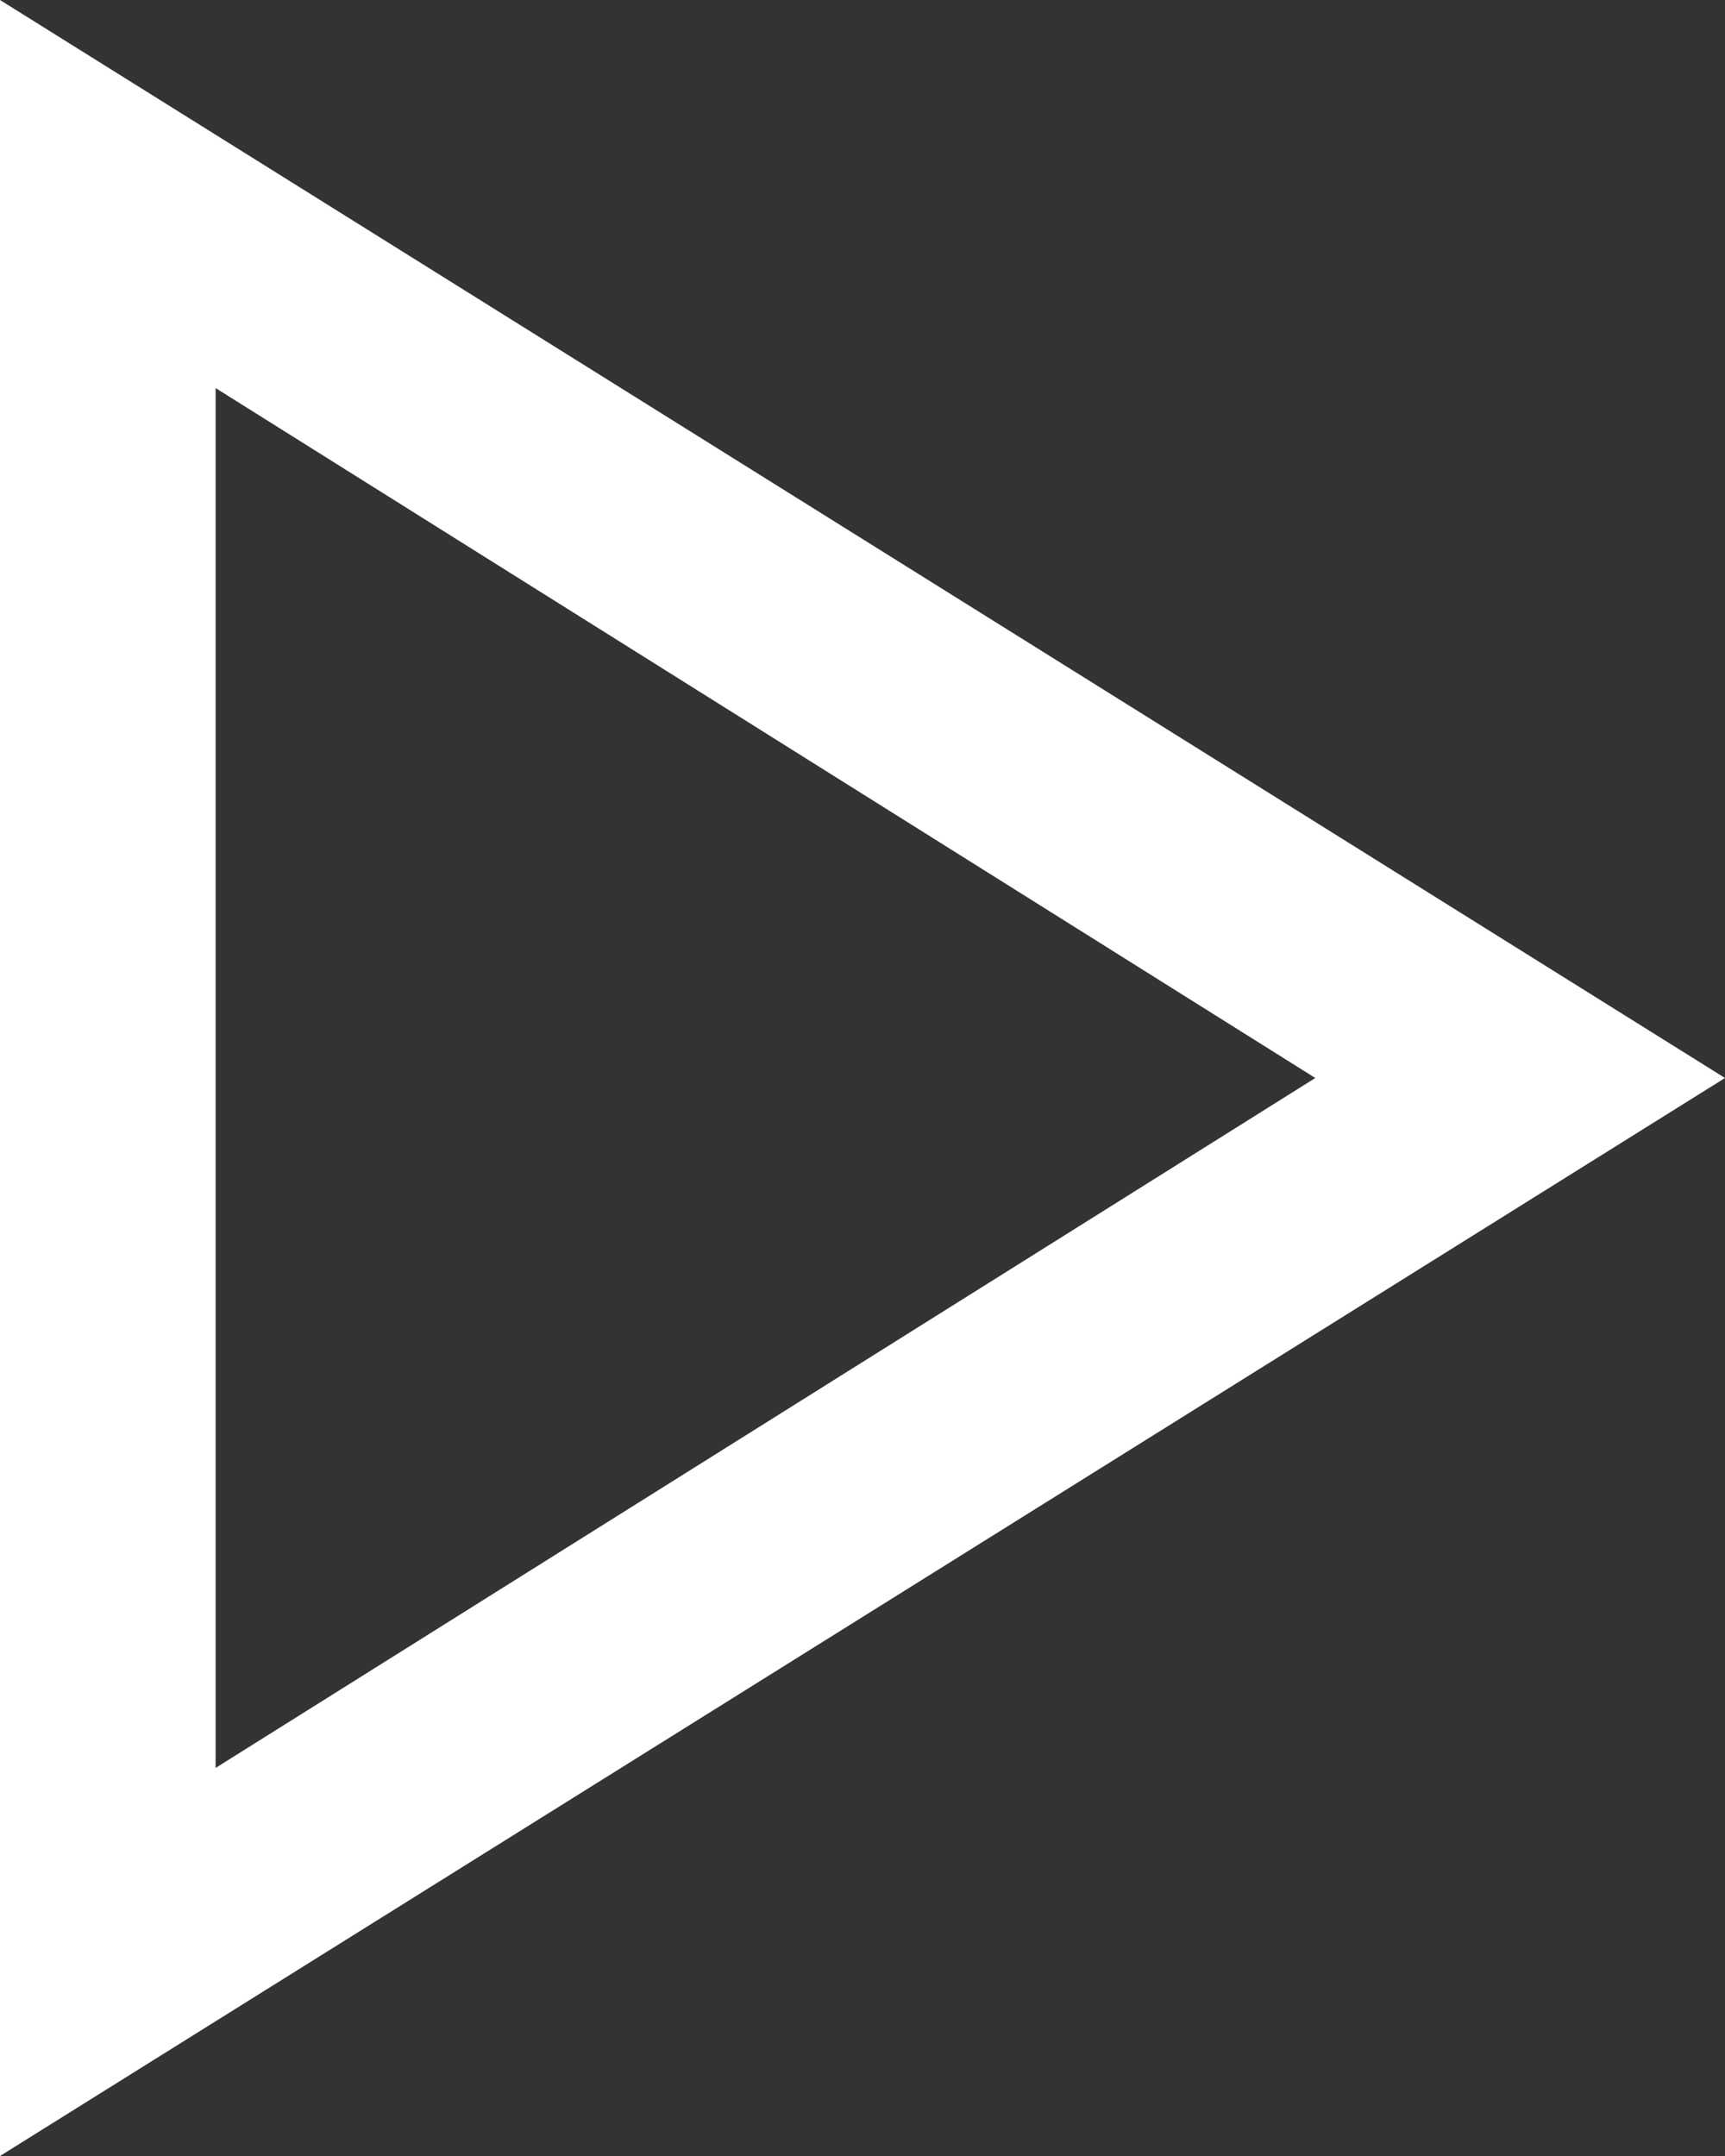
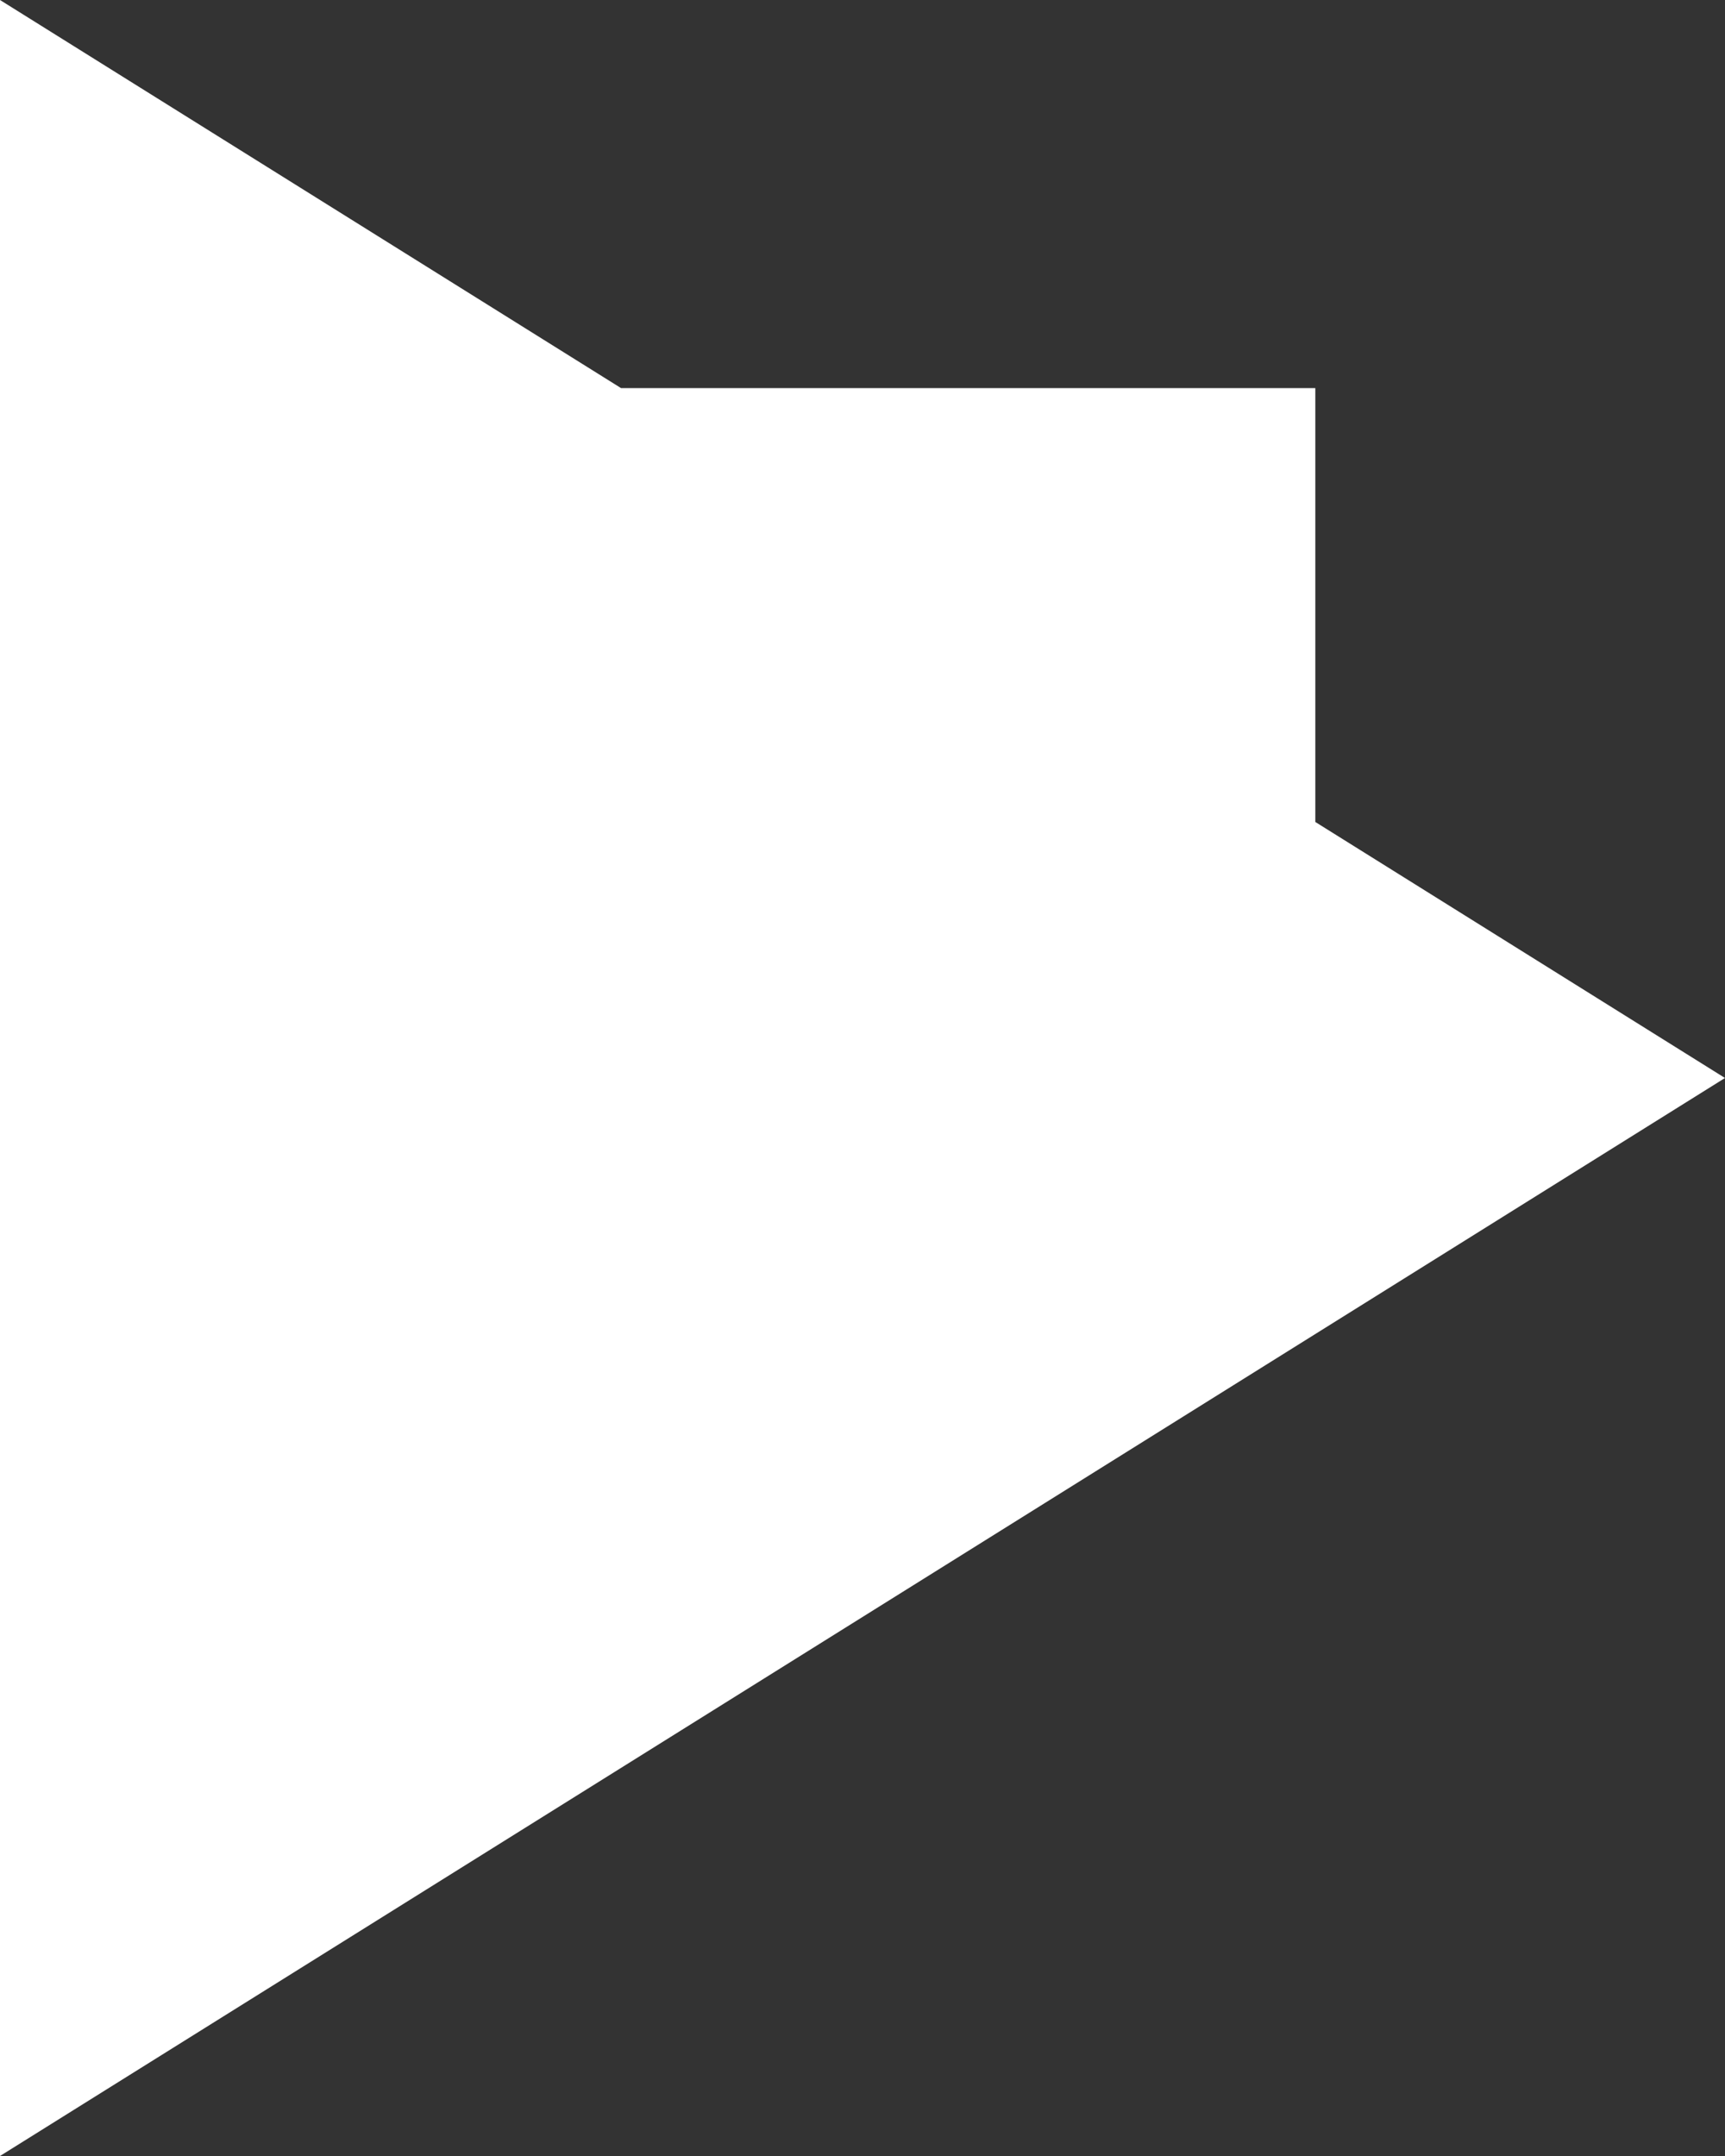
<svg xmlns="http://www.w3.org/2000/svg" version="1.1" id="レイヤー_1" x="0px" y="0px" viewBox="0 0 8 10" style="enable-background:new 0 0 8 10;" xml:space="preserve">
  <rect x="0" y="0" width="8" height="10" fill="#333333" stroke="none" />
  <style type="text/css"> .st0{fill:#FFFFFF;} </style>
-   <path class="st0" d="M1,1.8L6.1,5L1,8.2V1.8 M0,0v10l8-5L0,0L0,0z" />
+   <path class="st0" d="M1,1.8L6.1,5V1.8 M0,0v10l8-5L0,0L0,0z" />
</svg>